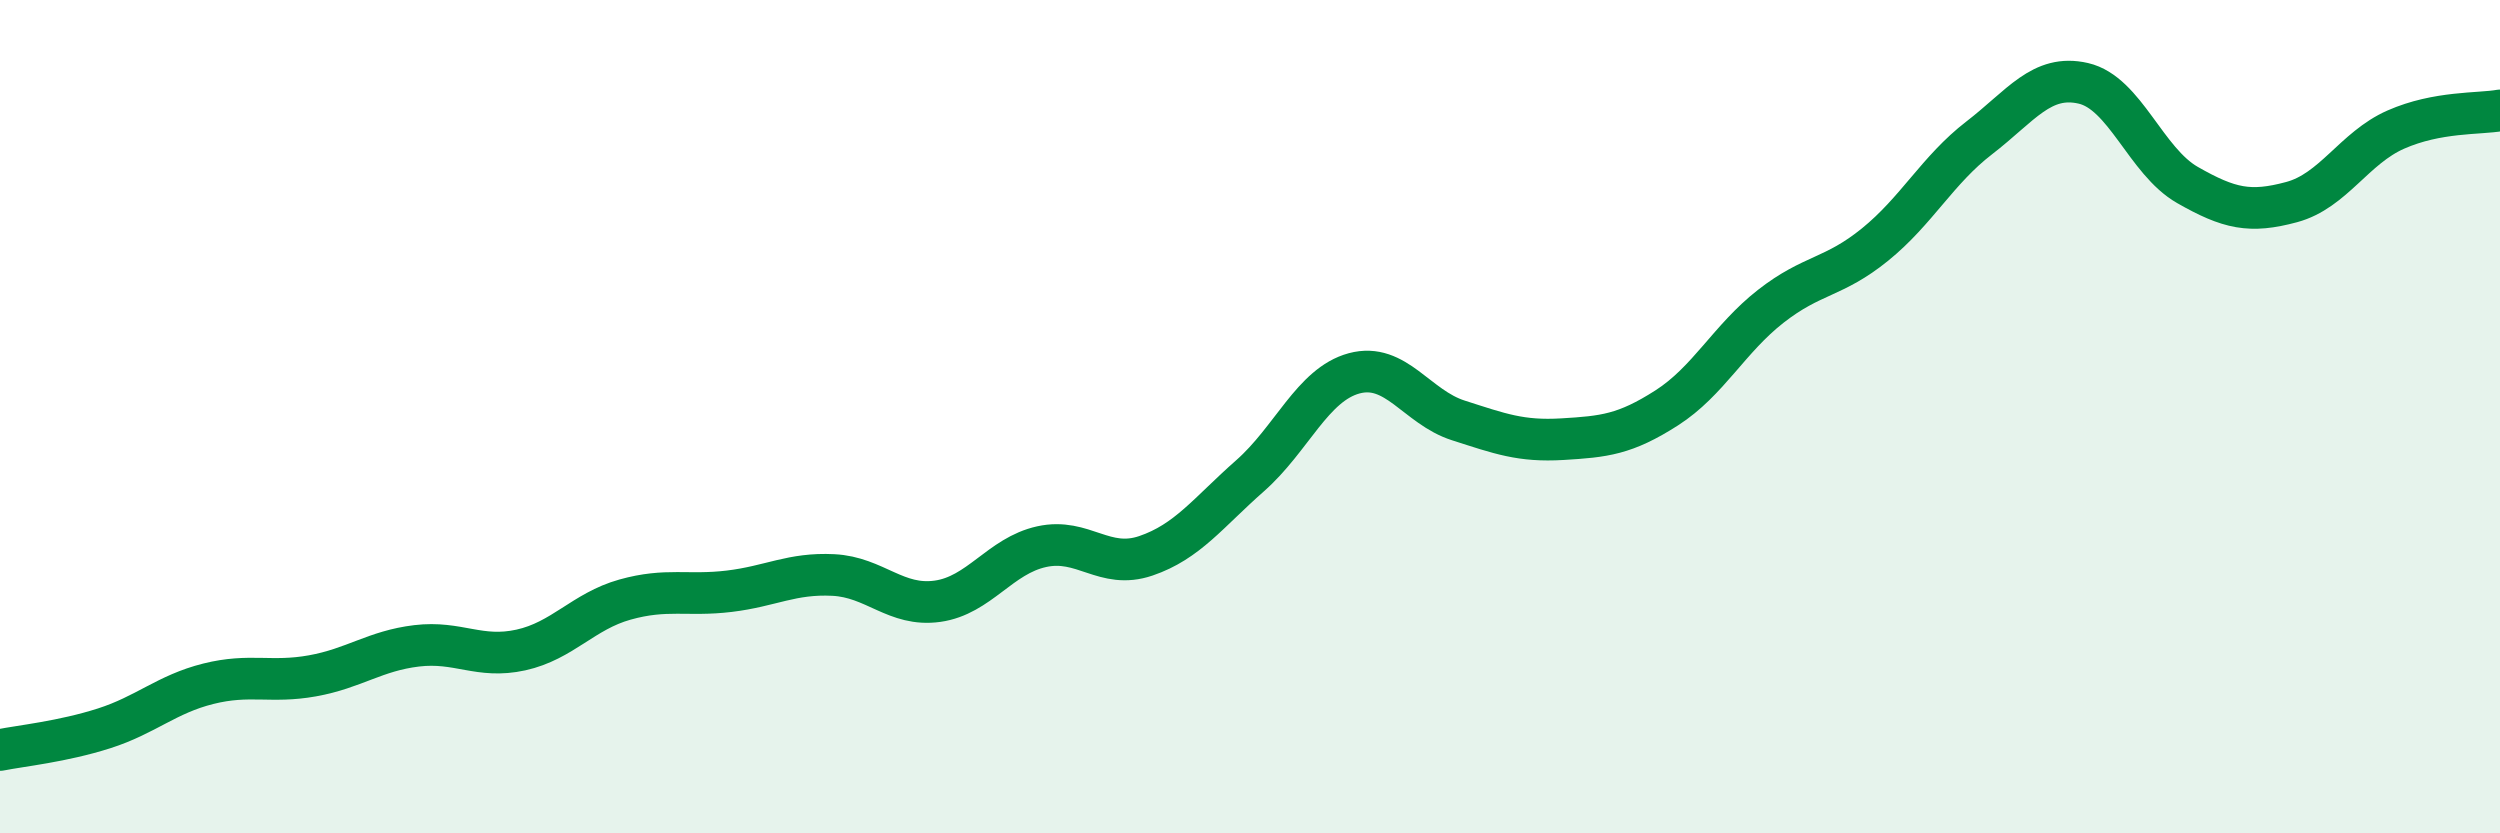
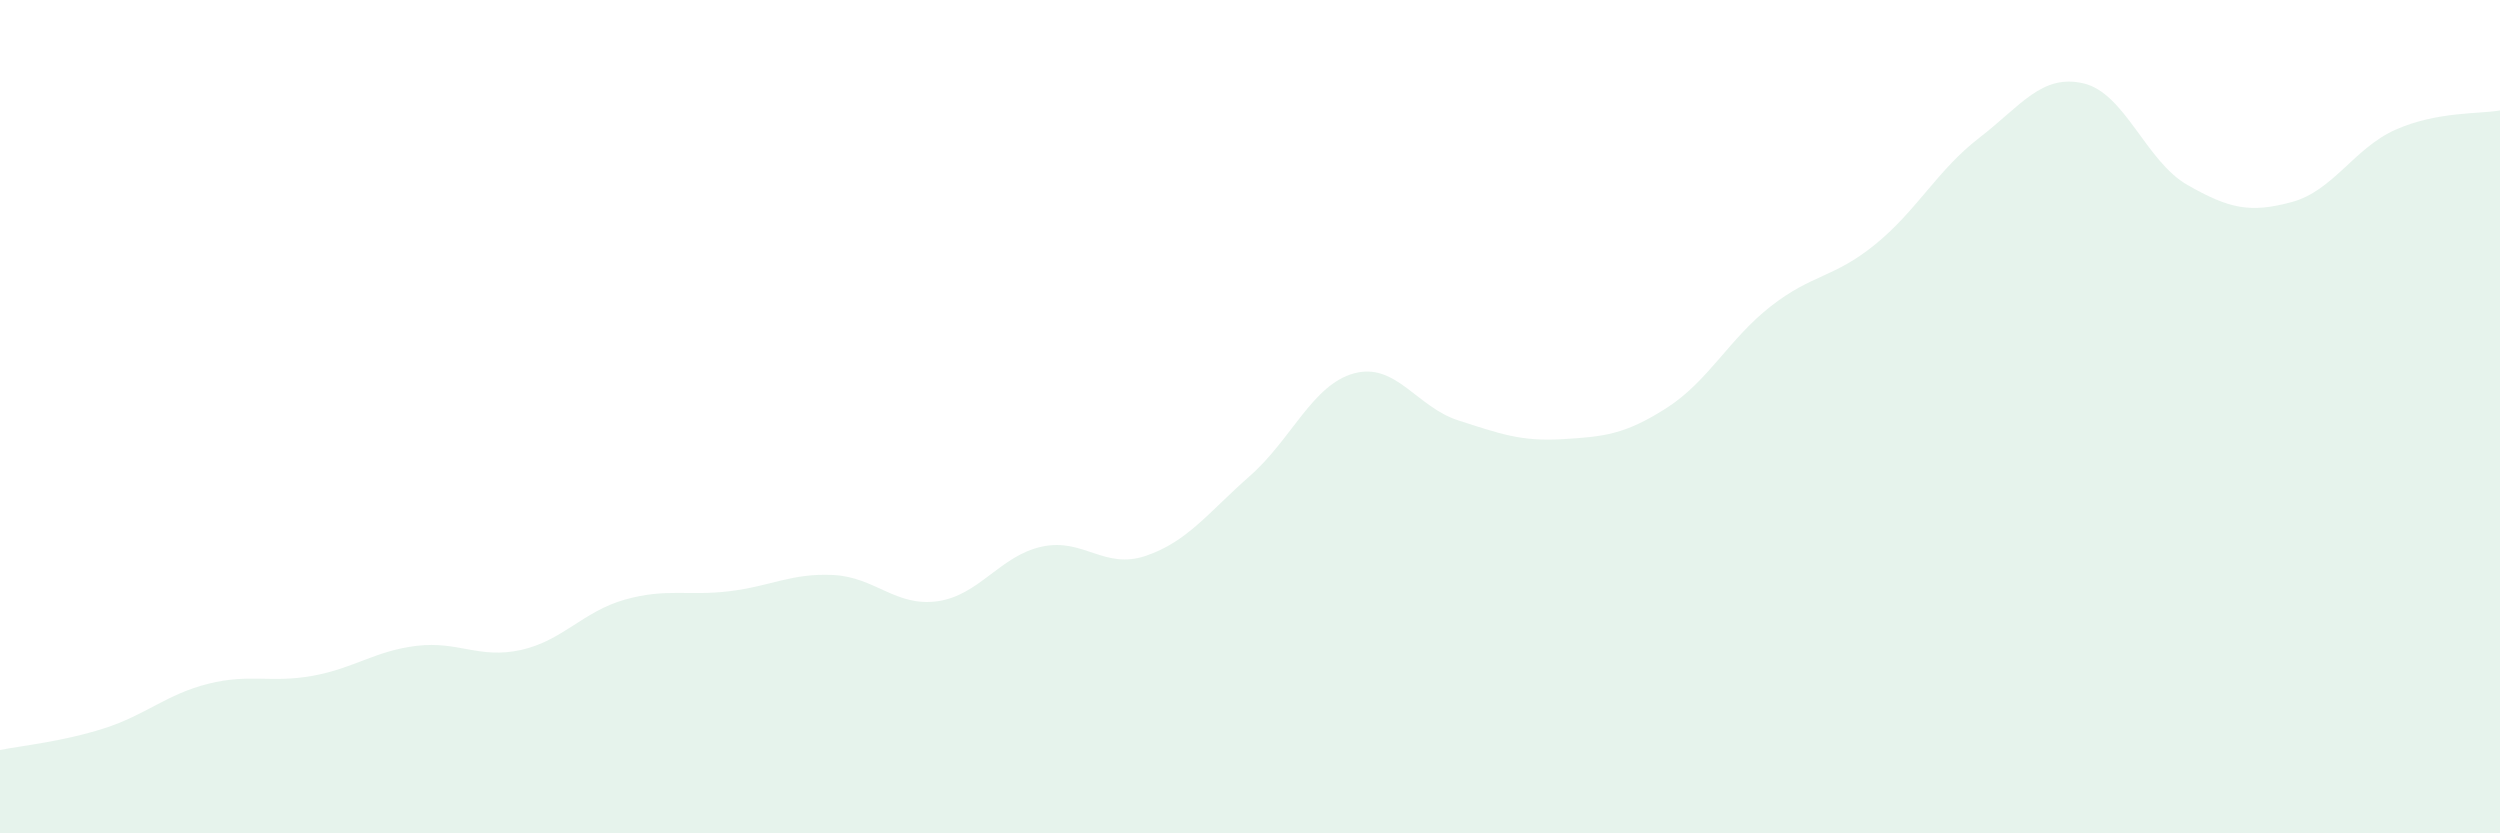
<svg xmlns="http://www.w3.org/2000/svg" width="60" height="20" viewBox="0 0 60 20">
  <path d="M 0,18 C 0.5,17.9 1.5,17.8 2.5,17.48 C 3.5,17.16 4,16.66 5,16.41 C 6,16.16 6.5,16.4 7.5,16.22 C 8.5,16.04 9,15.62 10,15.5 C 11,15.38 11.5,15.82 12.5,15.6 C 13.5,15.38 14,14.67 15,14.39 C 16,14.11 16.5,14.31 17.5,14.19 C 18.5,14.07 19,13.75 20,13.8 C 21,13.85 21.5,14.57 22.5,14.43 C 23.5,14.29 24,13.34 25,13.12 C 26,12.9 26.5,13.68 27.5,13.34 C 28.5,13 29,12.3 30,11.42 C 31,10.54 31.5,9.23 32.5,8.96 C 33.5,8.69 34,9.77 35,10.09 C 36,10.41 36.5,10.6 37.5,10.54 C 38.5,10.48 39,10.43 40,9.79 C 41,9.15 41.5,8.13 42.5,7.35 C 43.5,6.57 44,6.68 45,5.87 C 46,5.06 46.5,4.08 47.5,3.31 C 48.5,2.54 49,1.77 50,2 C 51,2.23 51.5,3.87 52.5,4.44 C 53.5,5.01 54,5.12 55,4.85 C 56,4.58 56.5,3.55 57.5,3.11 C 58.5,2.67 59.5,2.74 60,2.65L60 20L0 20Z" fill="#008740" opacity="0.1" stroke-linecap="round" stroke-linejoin="round" />
-   <path d="M 0,18 C 0.5,17.9 1.5,17.8 2.5,17.48 C 3.5,17.16 4,16.66 5,16.41 C 6,16.16 6.5,16.4 7.5,16.22 C 8.5,16.04 9,15.62 10,15.5 C 11,15.38 11.5,15.82 12.5,15.6 C 13.5,15.38 14,14.67 15,14.39 C 16,14.11 16.5,14.31 17.5,14.19 C 18.5,14.07 19,13.75 20,13.8 C 21,13.85 21.5,14.57 22.5,14.43 C 23.5,14.29 24,13.34 25,13.12 C 26,12.9 26.5,13.68 27.5,13.34 C 28.5,13 29,12.3 30,11.42 C 31,10.54 31.5,9.23 32.5,8.96 C 33.5,8.69 34,9.77 35,10.09 C 36,10.41 36.5,10.6 37.5,10.54 C 38.5,10.48 39,10.43 40,9.79 C 41,9.15 41.5,8.13 42.5,7.35 C 43.5,6.57 44,6.68 45,5.87 C 46,5.06 46.5,4.08 47.5,3.31 C 48.5,2.54 49,1.77 50,2 C 51,2.23 51.5,3.87 52.5,4.44 C 53.5,5.01 54,5.12 55,4.85 C 56,4.58 56.5,3.55 57.5,3.11 C 58.5,2.67 59.5,2.74 60,2.65" stroke="#008740" stroke-width="1" fill="none" stroke-linecap="round" stroke-linejoin="round" />
</svg>